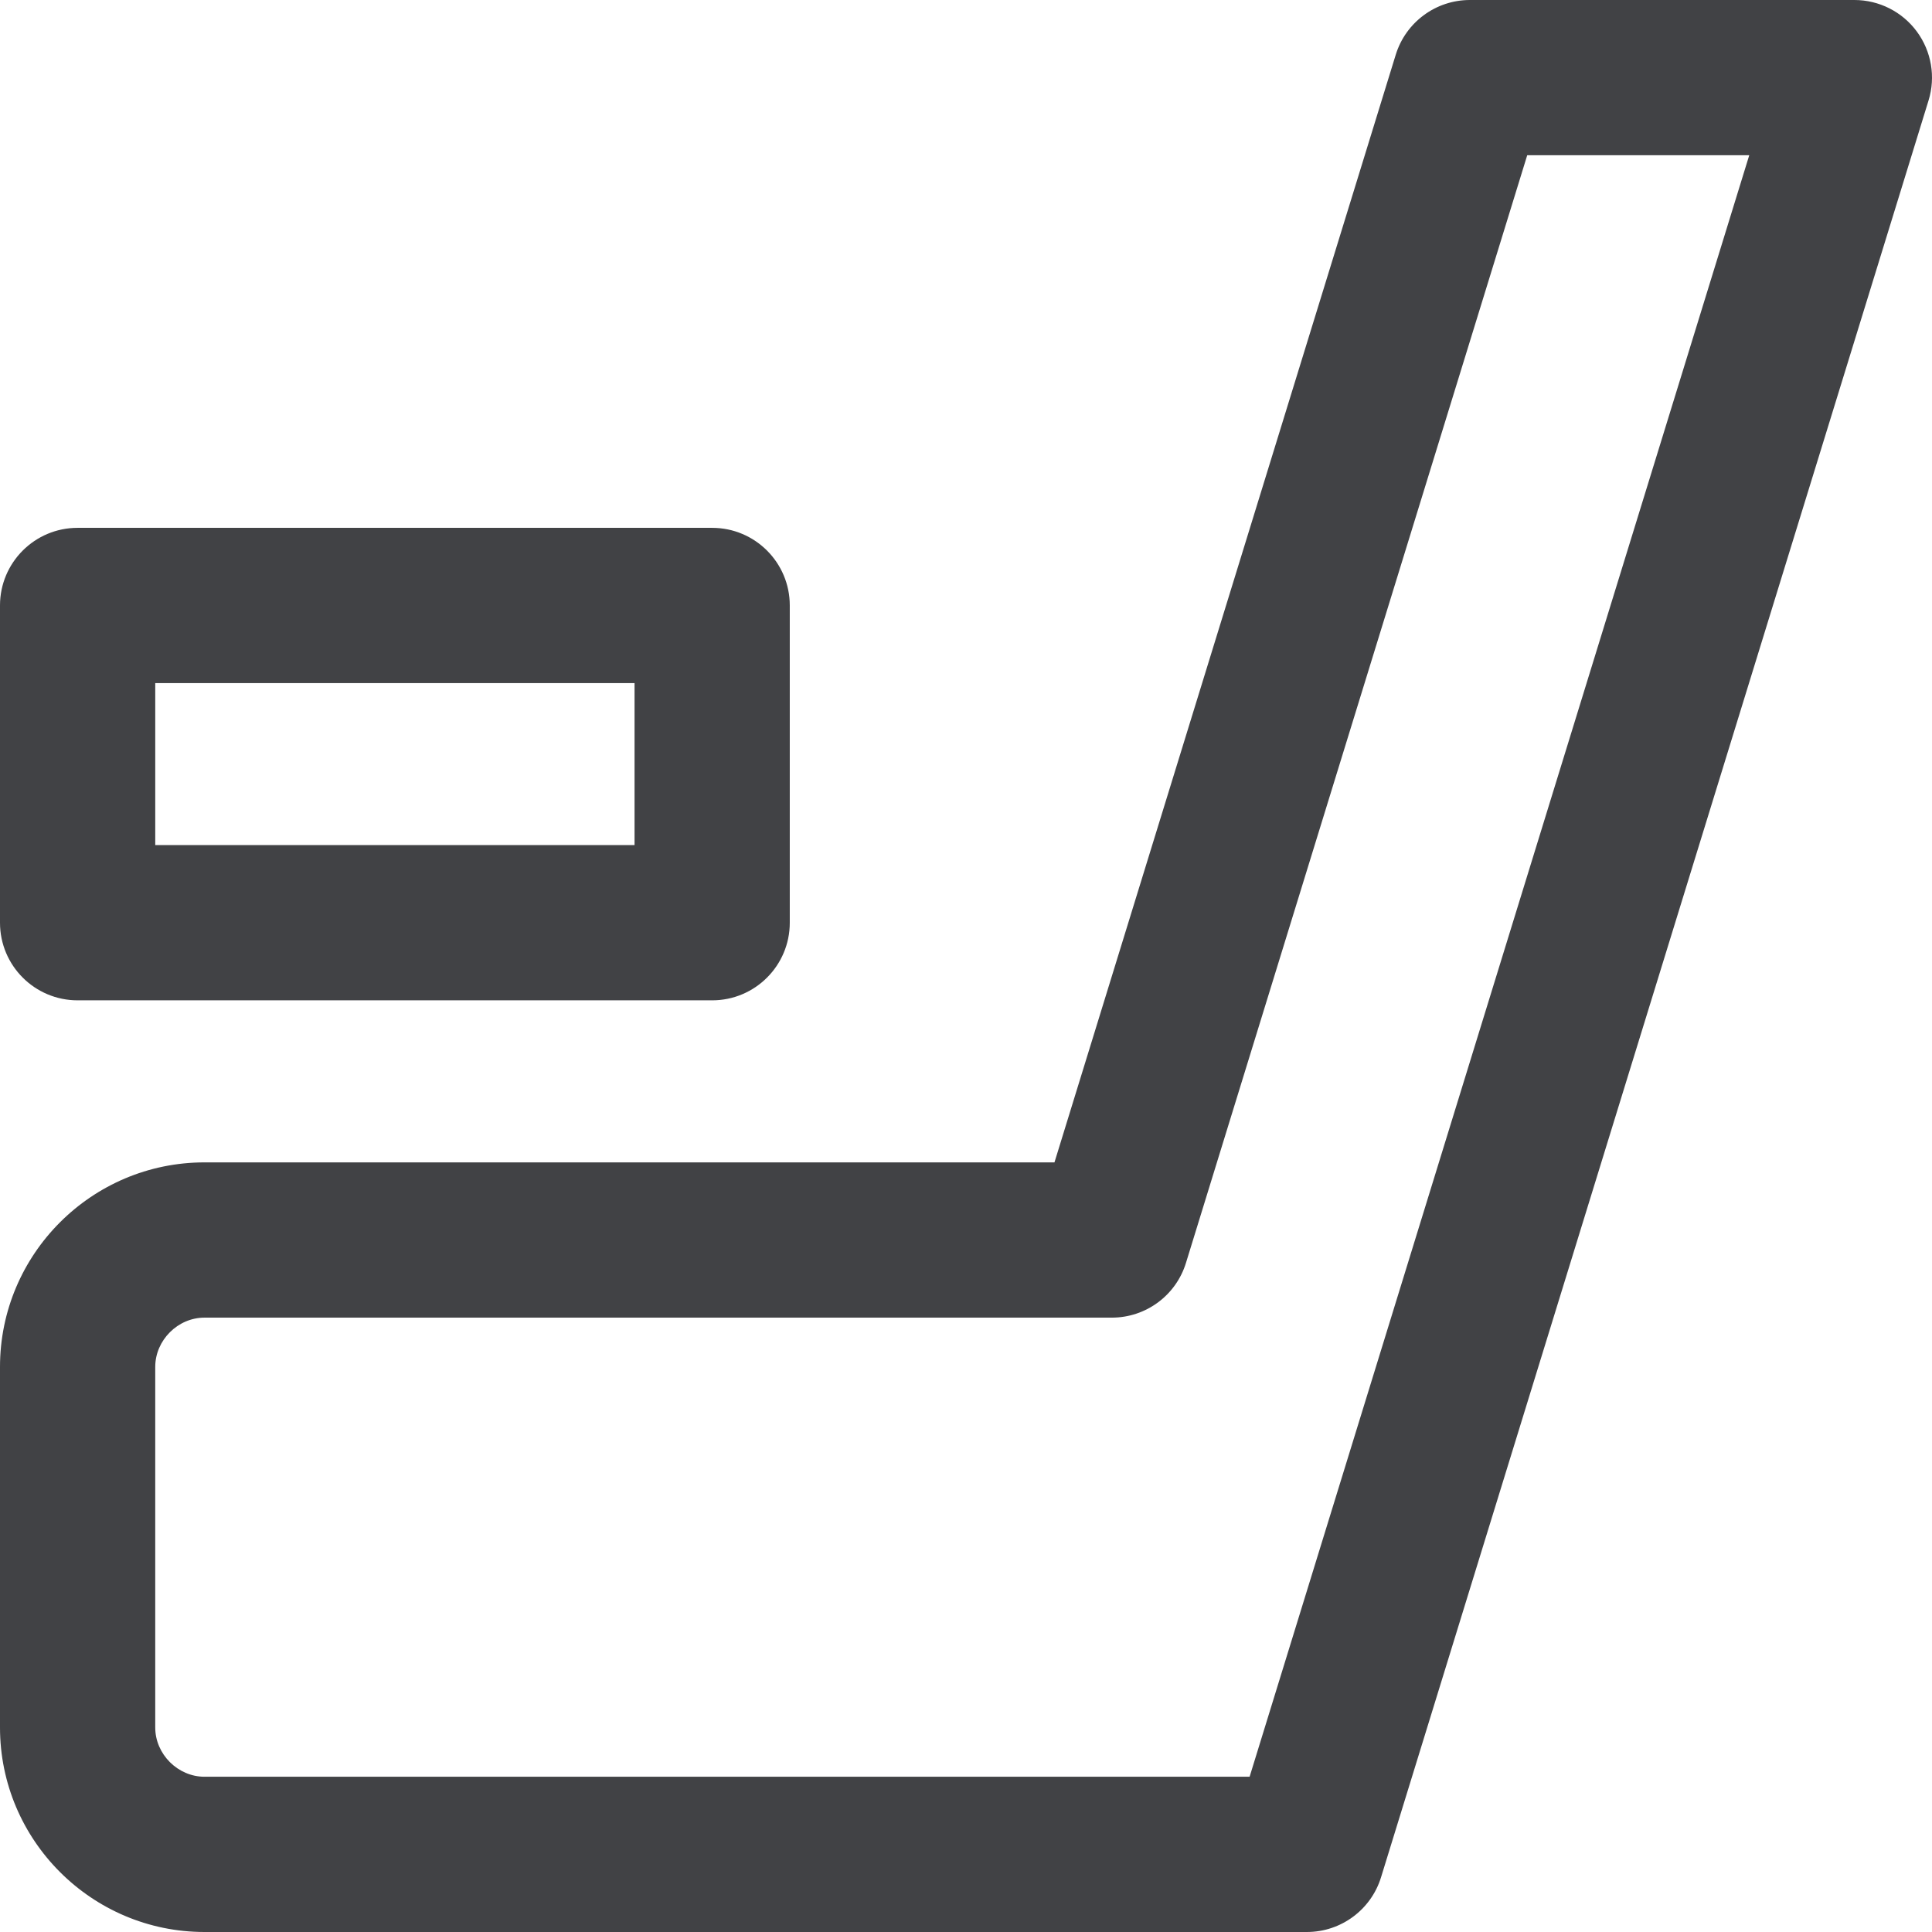
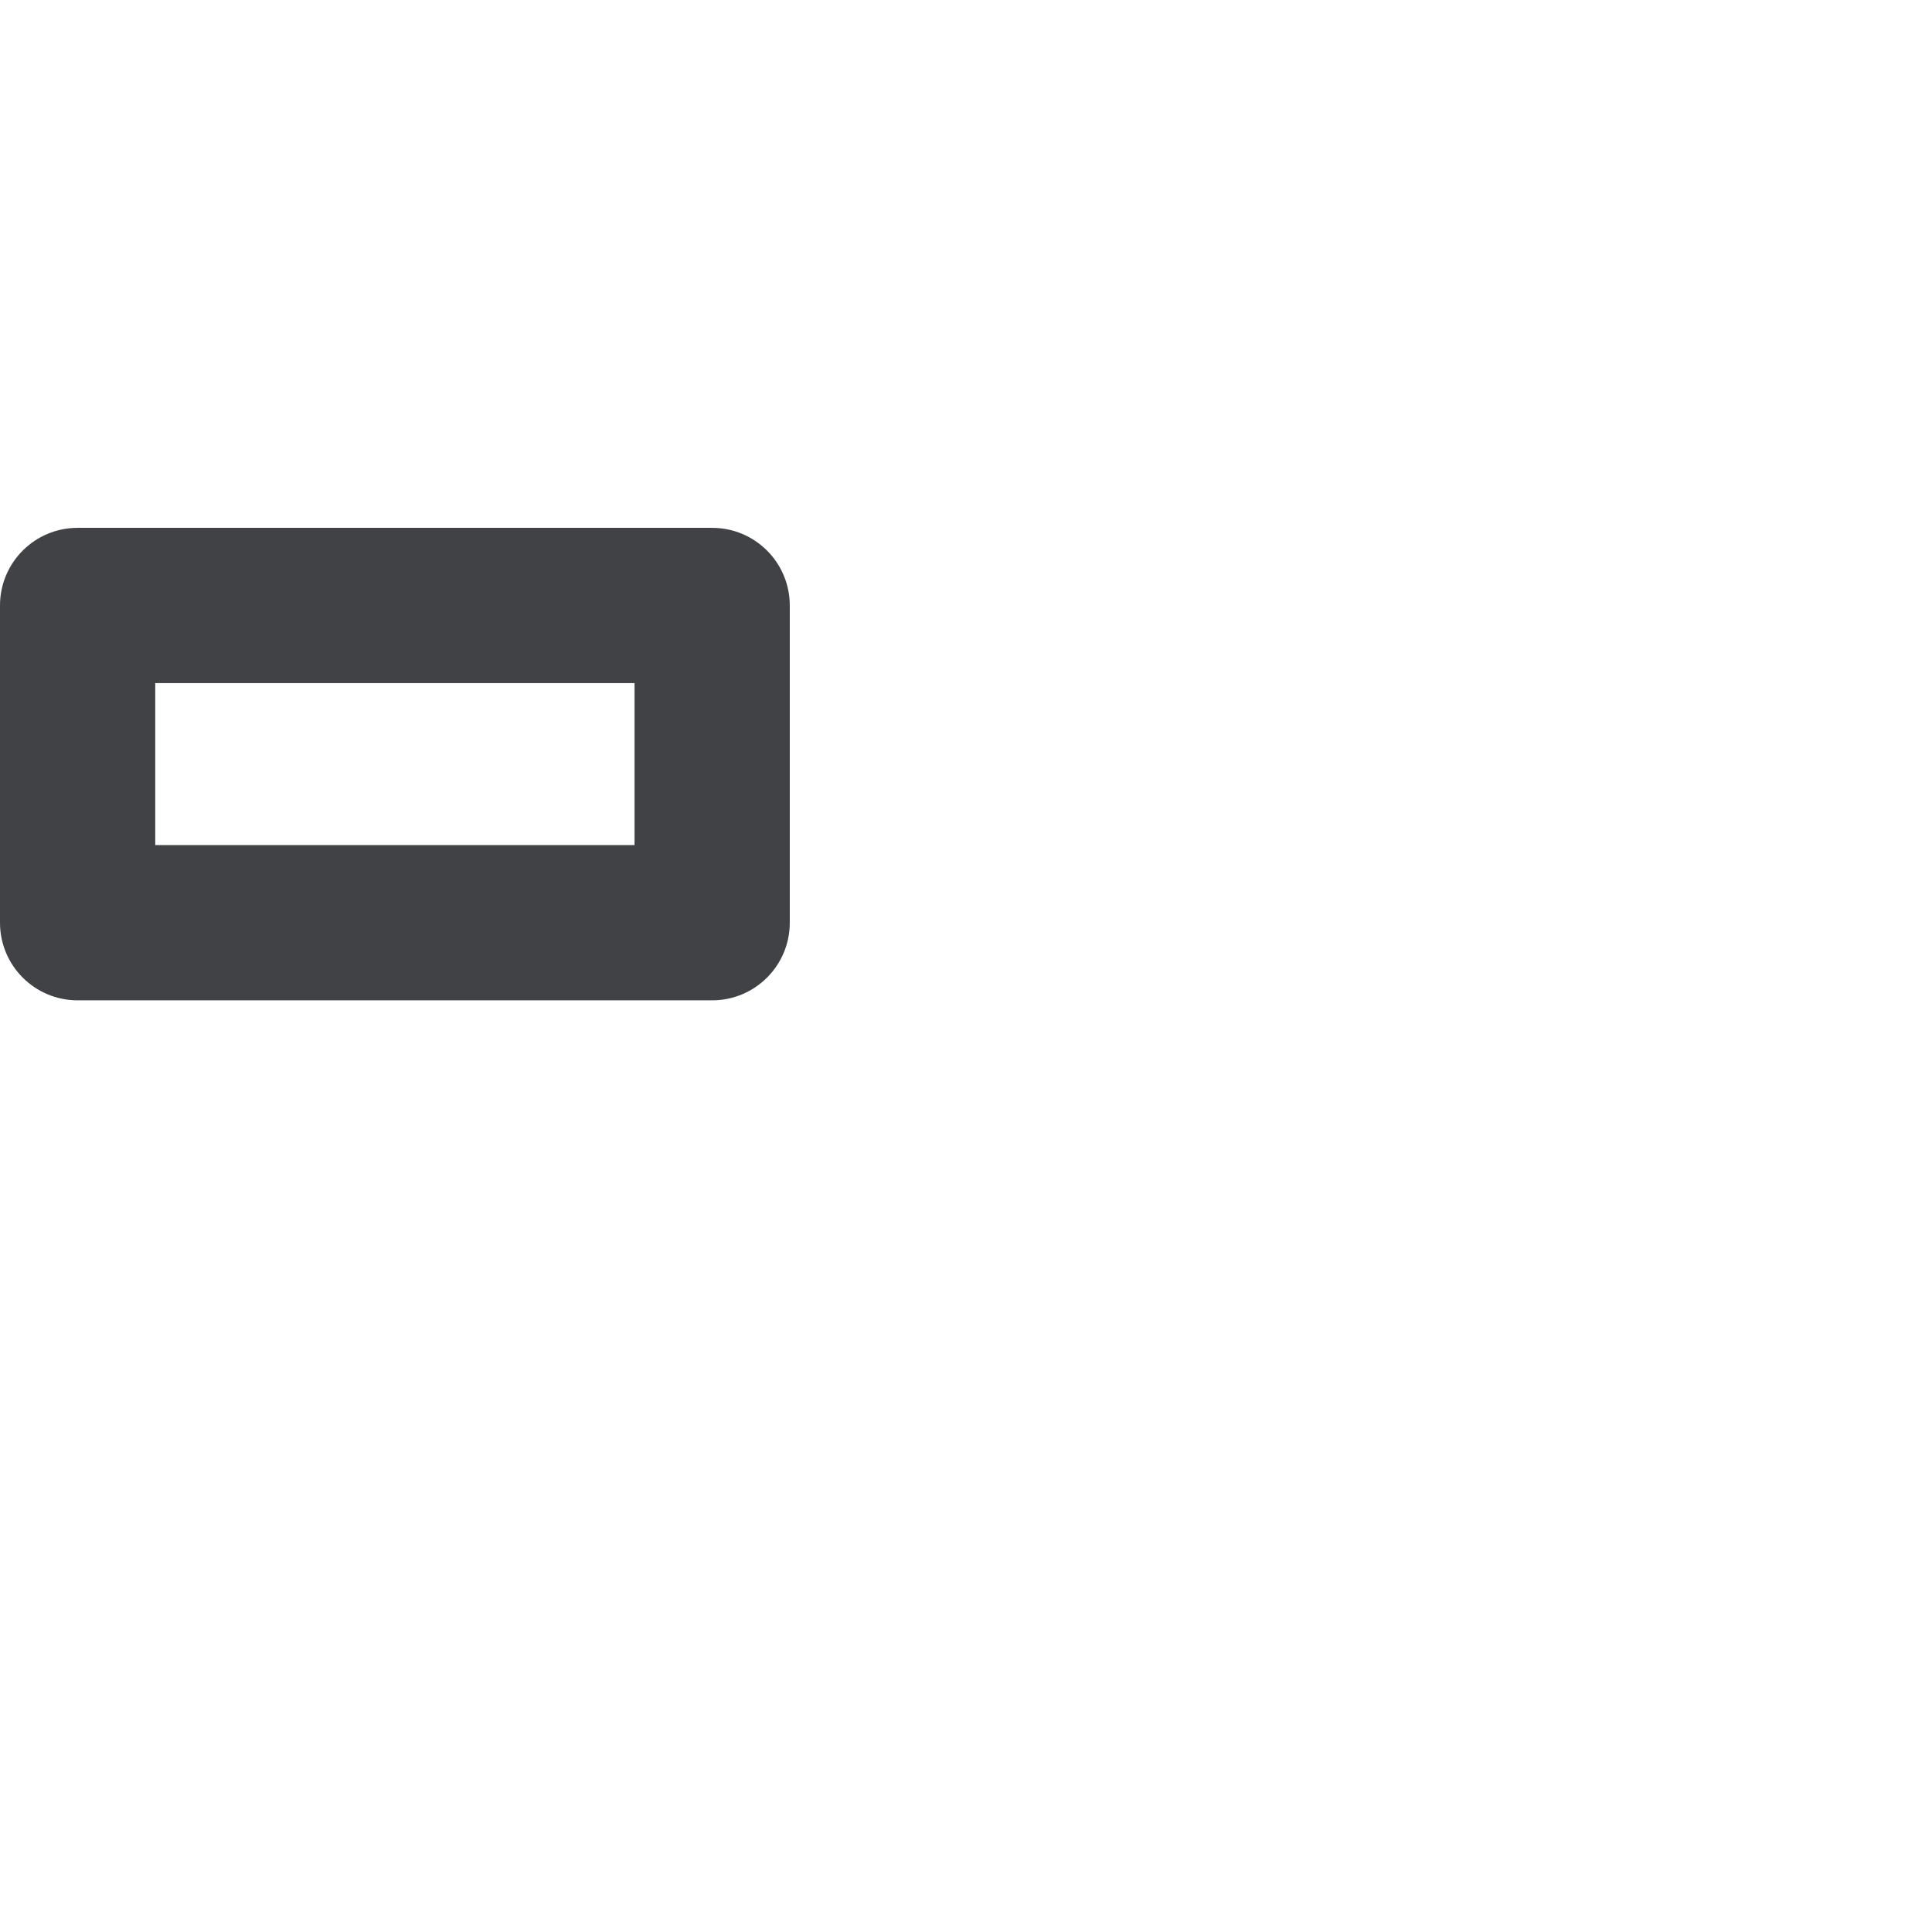
<svg xmlns="http://www.w3.org/2000/svg" version="1.1" id="Layer_1" x="0px" y="0px" width="512px" height="512px" viewBox="0 0 512 512" enable-background="new 0 0 512 512" xml:space="preserve">
  <g>
-     <path fill="#414245" d="M507.979,8.355C504.104,3.098,497.959,0,491.424,0h-101.89c-9.027,0-17,5.891-19.652,14.516   l-90.438,293.527H54.195C24.313,308.043,0,332.355,0,362.25v95.555C0,487.688,24.313,512,54.195,512h292.14   c9.035,0,17.012-5.895,19.66-14.52l145.09-470.855C513.014,20.391,511.854,13.605,507.979,8.355z M331.159,470.855H54.195   c-7.07,0-13.055-5.98-13.055-13.051V362.25c0-7.082,5.984-13.063,13.055-13.063H294.64c9.027,0,17-5.883,19.653-14.508   l90.437-293.539h58.84L331.159,470.855z" />
    <path fill="#414245" d="M20.57,265.098h168.16c11.355,0,20.569-9.207,20.569-20.57v-84.074c0-11.363-9.214-20.57-20.569-20.57   H20.57C9.203,139.883,0,149.09,0,160.453v84.074C0,255.891,9.203,265.098,20.57,265.098z M41.141,181.027h127.02v42.926H41.141   V181.027z" />
  </g>
</svg>